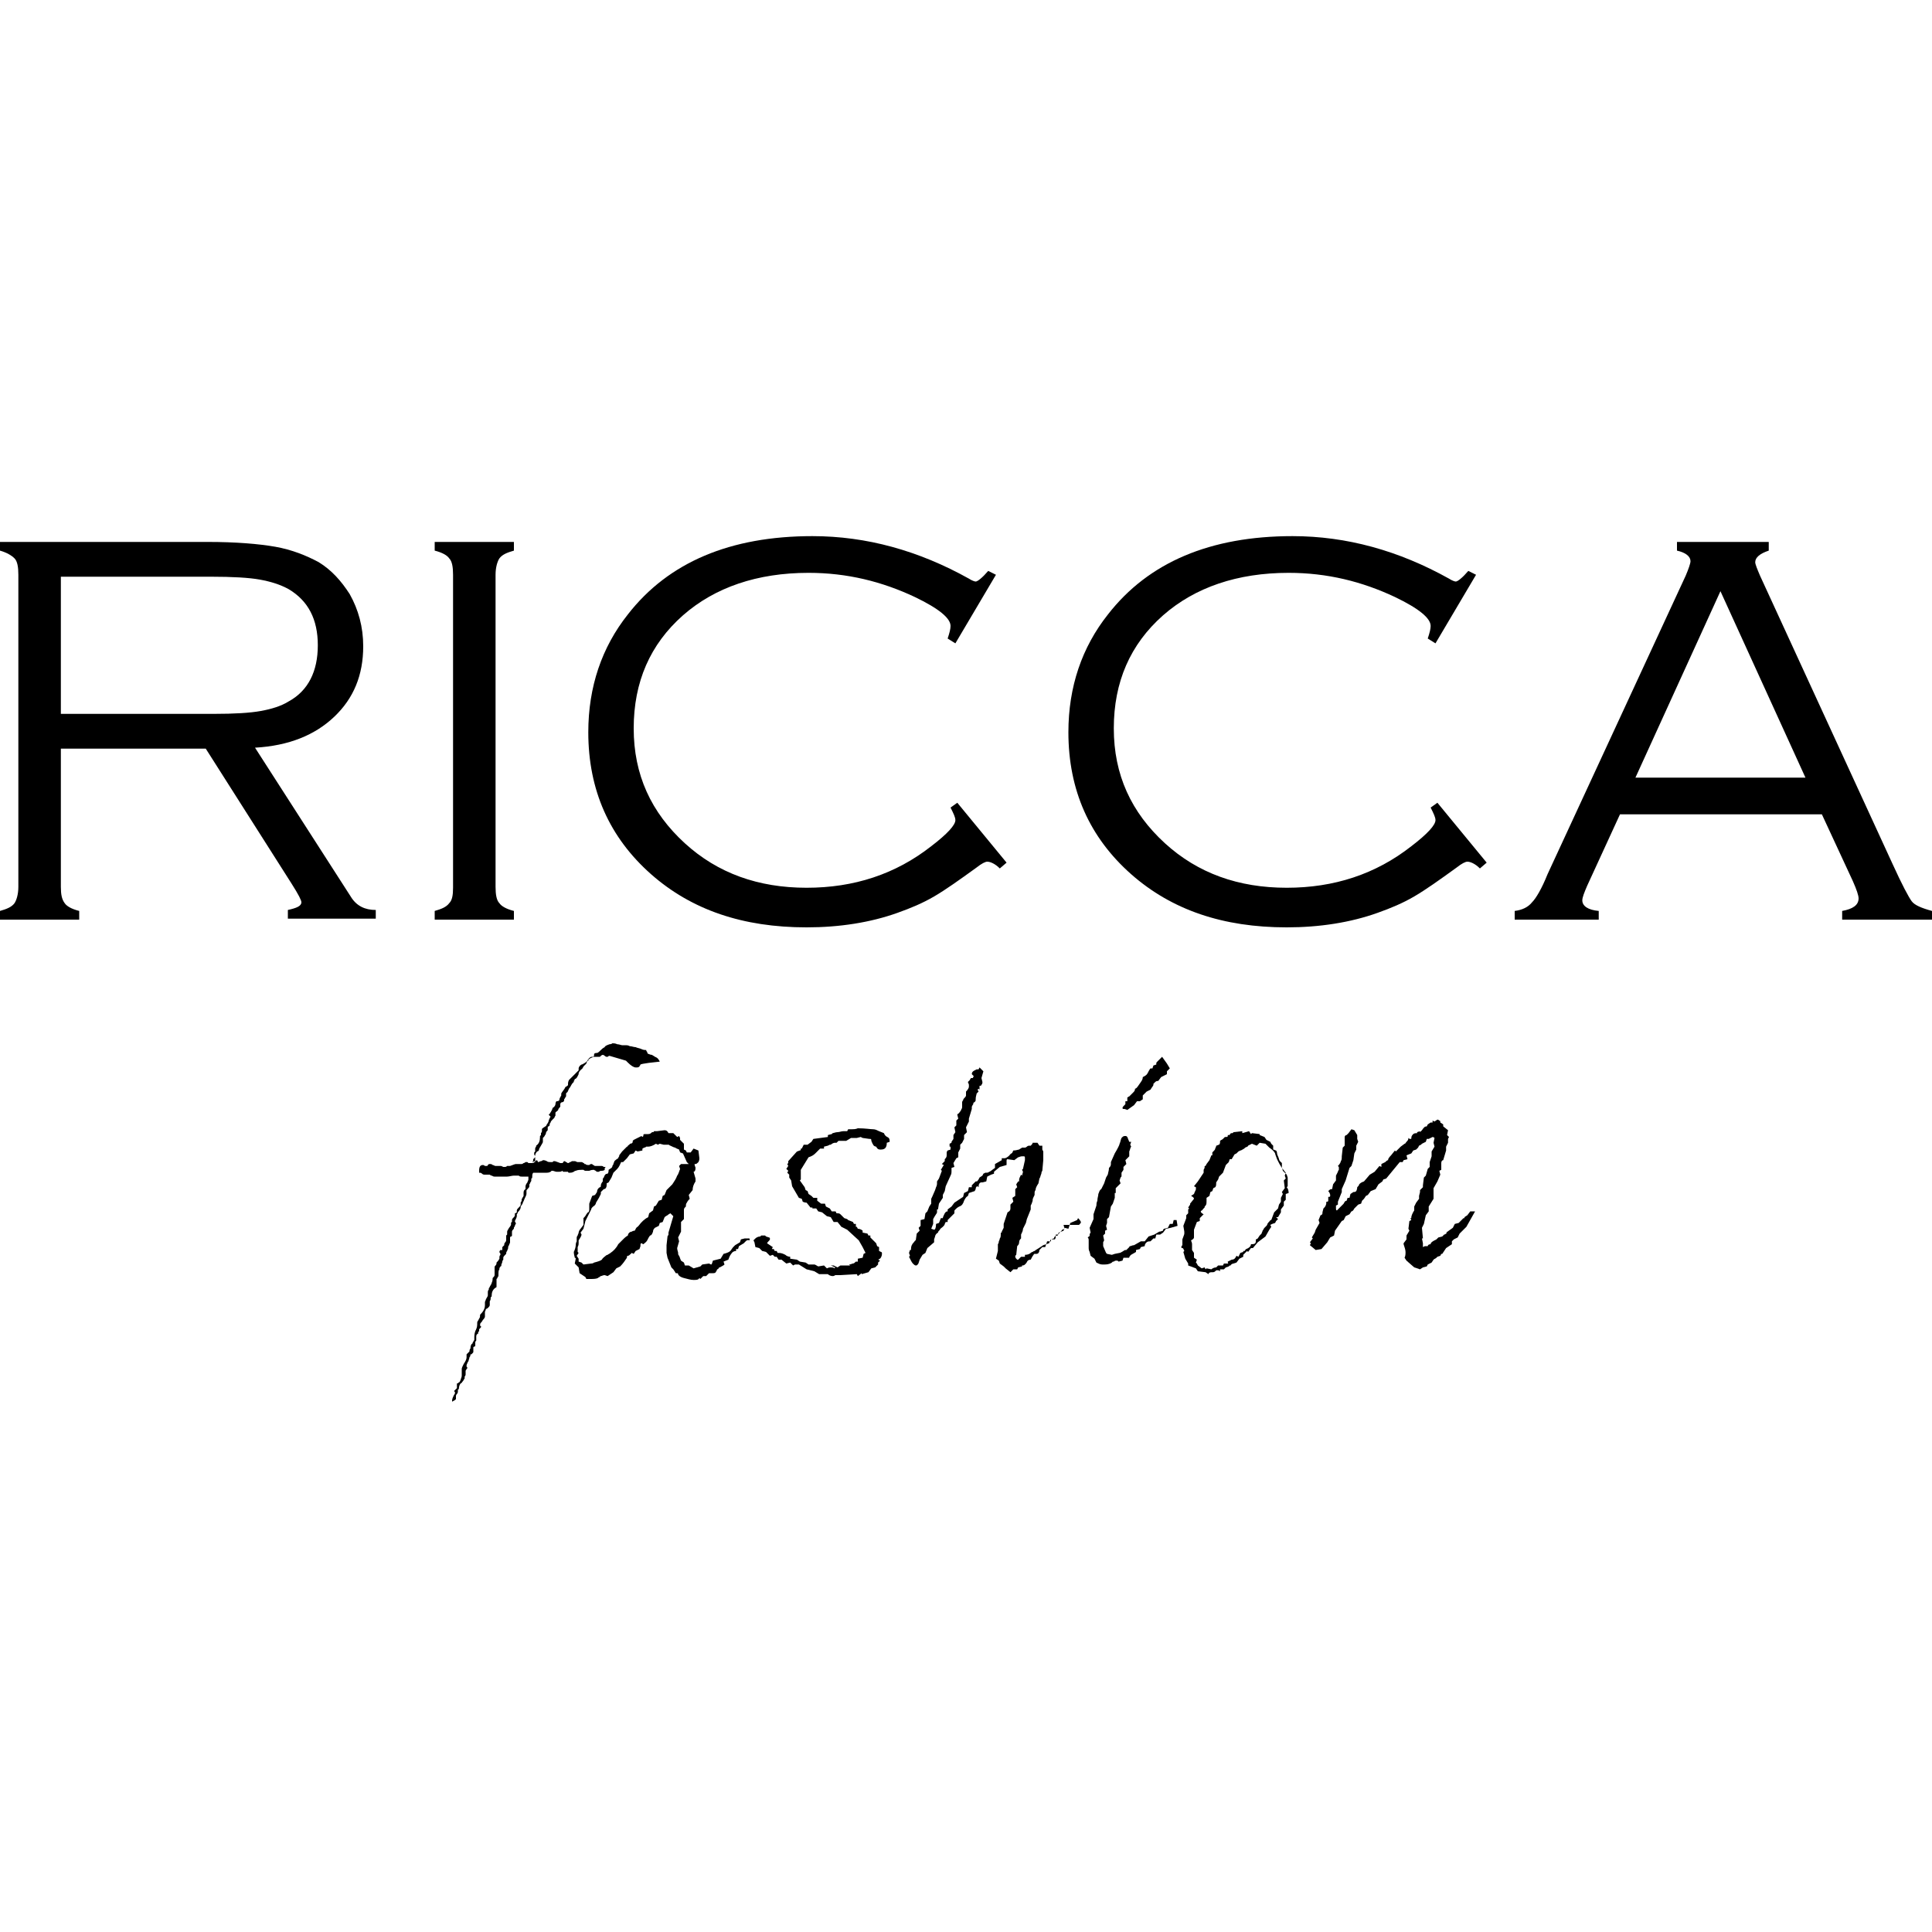
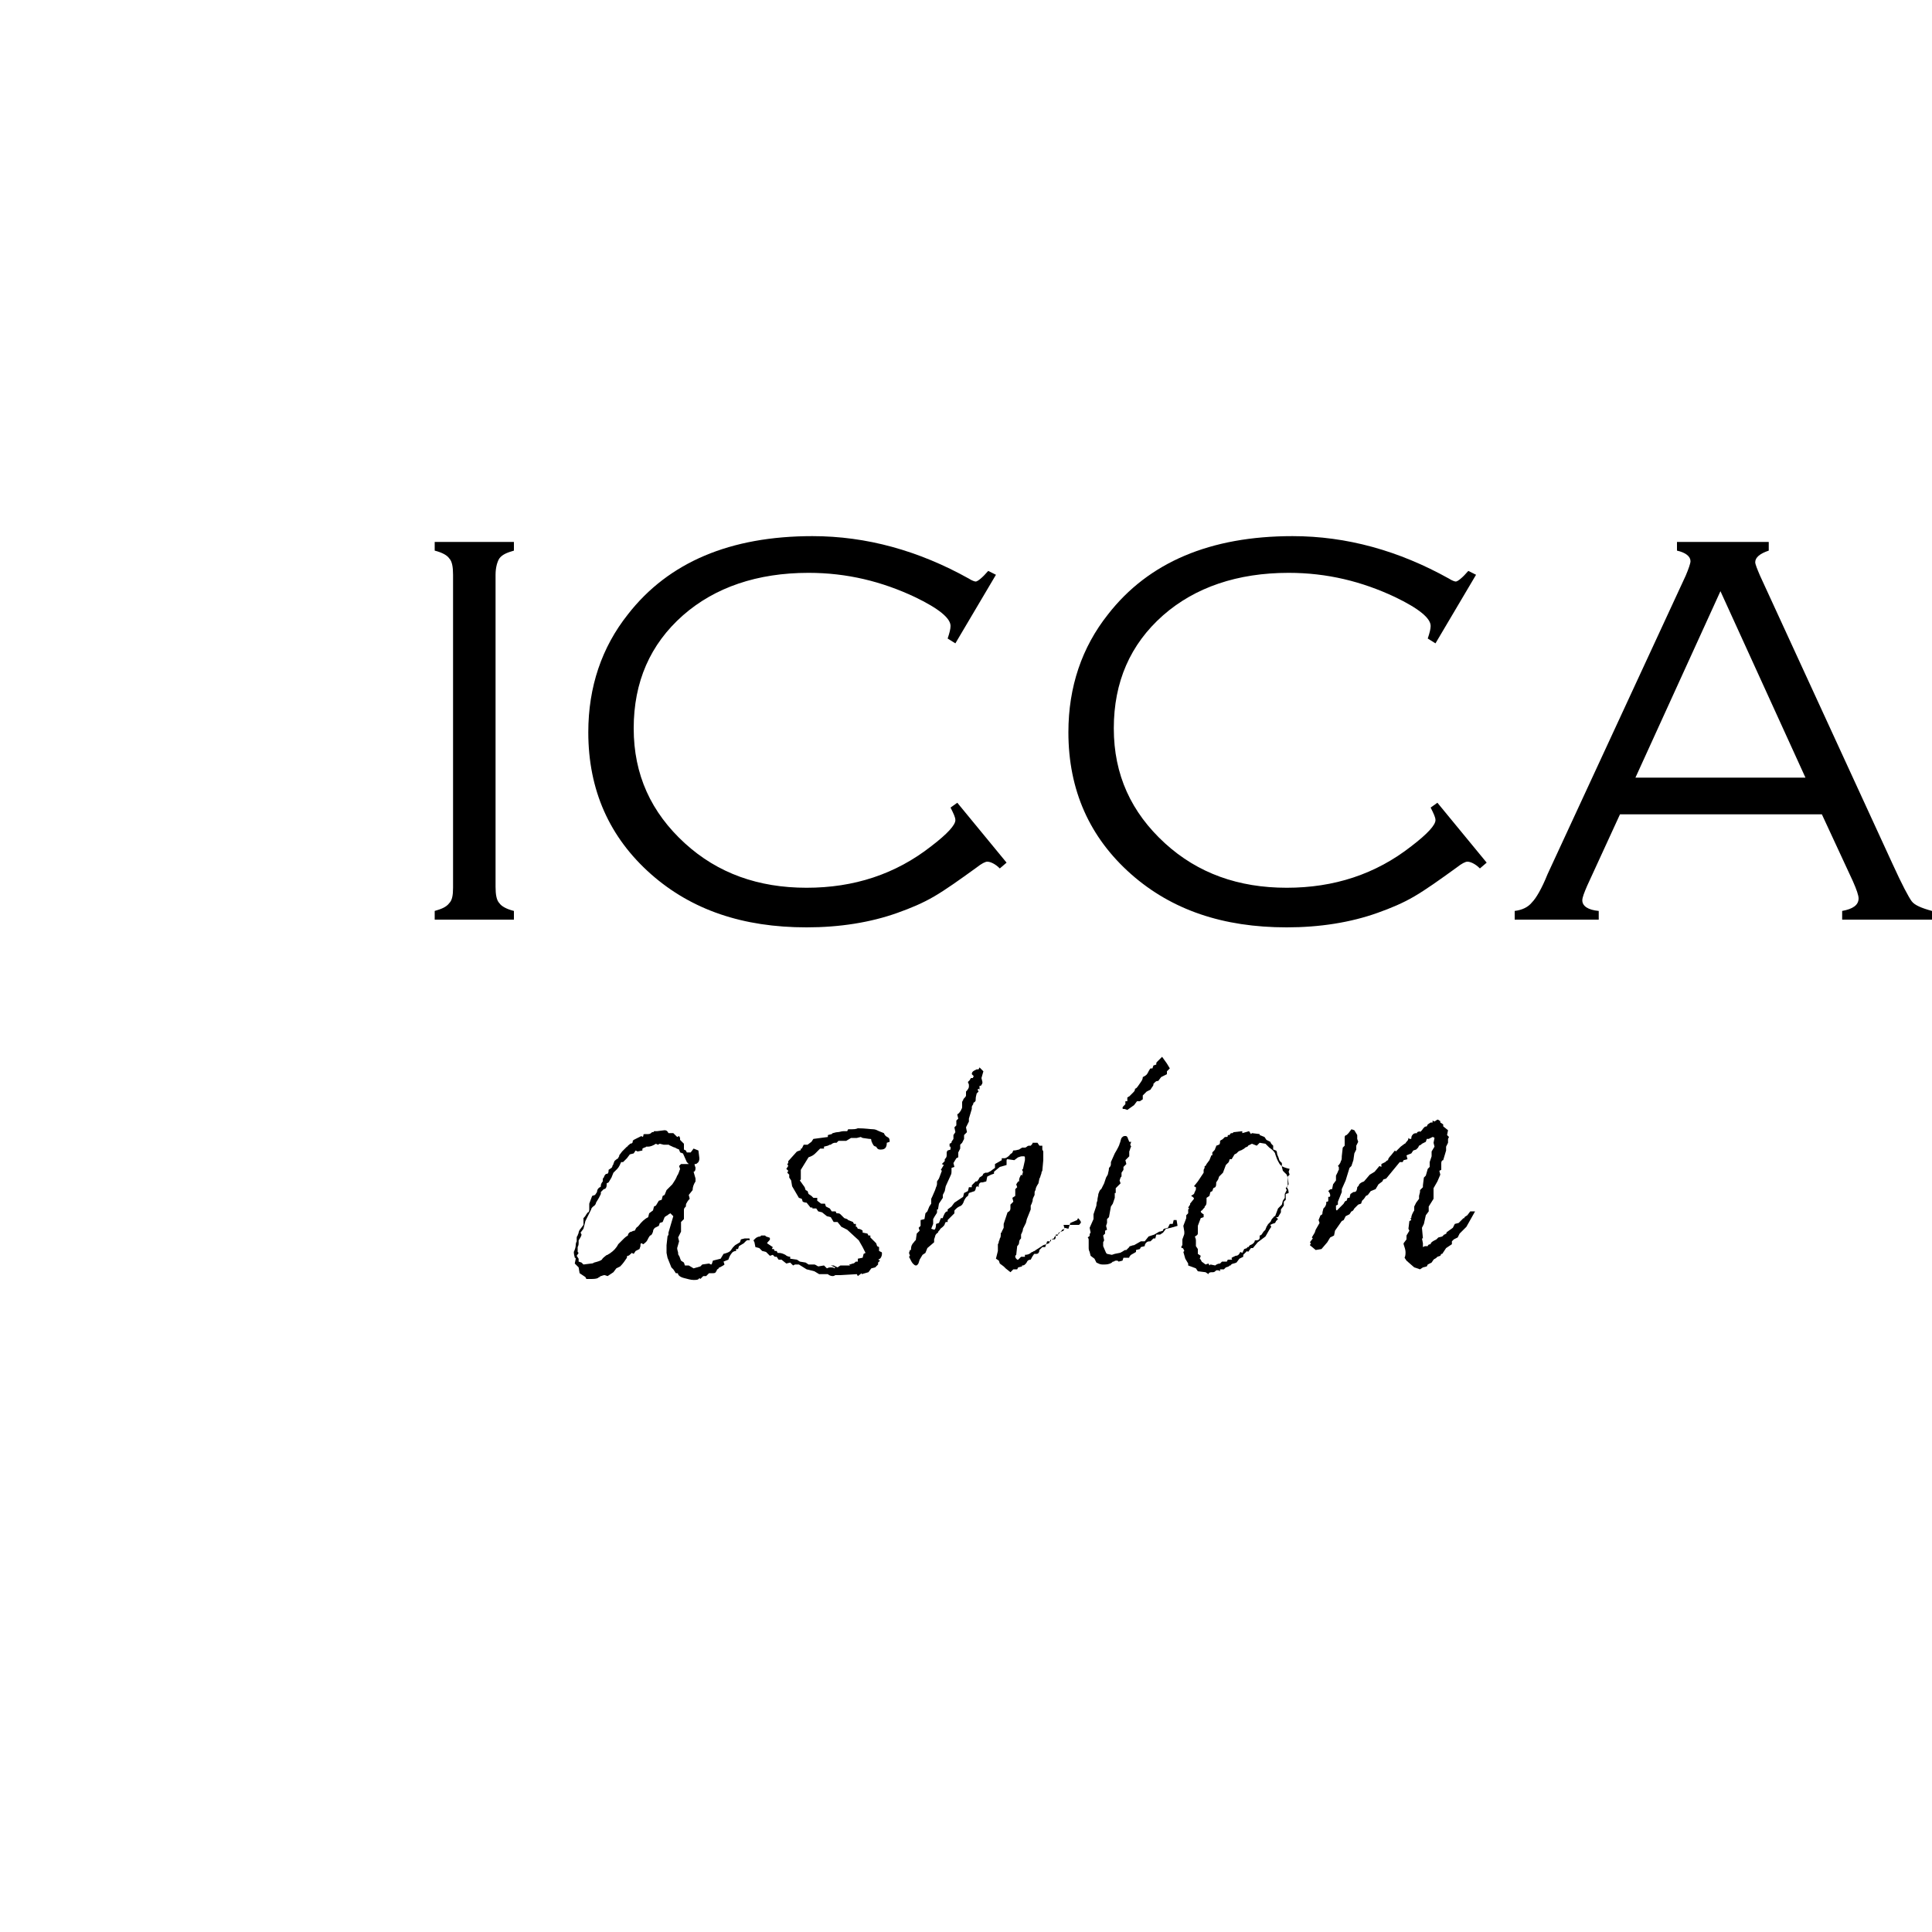
<svg xmlns="http://www.w3.org/2000/svg" version="1.1" id="Warstwa_1" x="0px" y="0px" viewBox="0 0 200 200" style="enable-background:new 0 0 2000 2000;" xml:space="preserve">
  <g>
    <g>
-       <path d="M6.3,77.6v14.2c0,0.8,0.1,1.3,0.4,1.7c0.2,0.3,0.7,0.6,1.5,0.8v0.9H0v-0.9c0.7-0.2,1.2-0.4,1.5-0.8    c0.2-0.3,0.4-0.9,0.4-1.7V59.5c0-0.8-0.1-1.4-0.4-1.7C1.2,57.5,0.7,57.2,0,57v-0.9h21.5c2.9,0,5.3,0.2,7,0.5    c1.7,0.3,3.2,0.9,4.5,1.6c1.3,0.8,2.3,1.9,3.2,3.3c0.9,1.6,1.4,3.4,1.4,5.4c0,3-1,5.4-3,7.3c-2,1.9-4.7,3-8.2,3.2l9.9,15.4    c0.6,1,1.5,1.4,2.6,1.4v0.9h-9.1v-0.9c0.9-0.2,1.4-0.4,1.4-0.8c0-0.2-0.3-0.8-1-1.9l-8.9-14H6.3z M6.3,73.9h15.8    c2.2,0,3.8-0.1,4.9-0.3c1.1-0.2,2.1-0.5,2.9-1c2-1.1,3-3.1,3-5.8c0-2.7-1-4.6-3-5.8c-0.9-0.5-1.9-0.8-3-1s-2.8-0.3-5.1-0.3H6.3    V73.9z" />
      <path d="M46.9,91.9V59.5c0-0.8-0.1-1.4-0.4-1.7c-0.2-0.3-0.7-0.6-1.5-0.8v-0.9h8.2V57c-0.7,0.2-1.2,0.4-1.5,0.8    c-0.2,0.3-0.4,0.9-0.4,1.7v32.3c0,0.8,0.1,1.4,0.4,1.7c0.2,0.3,0.7,0.6,1.5,0.8v0.9h-8.2v-0.9c0.7-0.2,1.2-0.4,1.5-0.8    C46.8,93.2,46.9,92.7,46.9,91.9z" />
      <path d="M103.1,59.5l-4.2,7.1l-0.8-0.5c0.2-0.6,0.3-1,0.3-1.3c0-0.8-1.2-1.8-3.7-3c-3.4-1.6-7-2.5-11-2.5c-5.3,0-9.7,1.5-13,4.4    c-3.4,3-5.1,6.9-5.1,11.7c0,4.8,1.8,8.7,5.3,11.9c3.4,3.1,7.6,4.6,12.6,4.6c4.9,0,9.2-1.4,12.9-4.3c1.7-1.3,2.5-2.2,2.5-2.7    c0-0.3-0.2-0.7-0.5-1.3l0.7-0.5l5.1,6.2l-0.7,0.6c-0.5-0.5-1-0.7-1.3-0.7c-0.2,0-0.6,0.2-1.1,0.6c-1.8,1.3-3.2,2.3-4.4,3    c-1.2,0.7-2.4,1.2-3.8,1.7c-2.8,1-6,1.5-9.4,1.5c-6.6,0-11.9-1.8-16.1-5.5c-4.3-3.8-6.5-8.7-6.5-14.7c0-4.7,1.4-8.8,4.1-12.2    c4.2-5.4,10.6-8.1,19.1-8.1c5.6,0,11,1.5,16.2,4.4c0.3,0.2,0.6,0.3,0.7,0.3c0.2,0,0.7-0.4,1.3-1.1L103.1,59.5z" />
      <path d="M152.8,59.5l-4.2,7.1l-0.8-0.5c0.2-0.6,0.3-1,0.3-1.3c0-0.8-1.2-1.8-3.7-3c-3.4-1.6-7-2.5-11-2.5c-5.3,0-9.7,1.5-13,4.4    c-3.4,3-5.1,6.9-5.1,11.7c0,4.8,1.8,8.7,5.3,11.9c3.4,3.1,7.6,4.6,12.6,4.6c4.9,0,9.2-1.4,12.9-4.3c1.7-1.3,2.5-2.2,2.5-2.7    c0-0.3-0.2-0.7-0.5-1.3l0.7-0.5l5.1,6.2l-0.7,0.6c-0.5-0.5-1-0.7-1.3-0.7c-0.2,0-0.6,0.2-1.1,0.6c-1.8,1.3-3.2,2.3-4.4,3    c-1.2,0.7-2.4,1.2-3.8,1.7c-2.8,1-6,1.5-9.4,1.5c-6.6,0-11.9-1.8-16.1-5.5c-4.3-3.8-6.5-8.7-6.5-14.7c0-4.7,1.4-8.8,4.1-12.2    c4.2-5.4,10.6-8.1,19.1-8.1c5.6,0,11,1.5,16.2,4.4c0.3,0.2,0.6,0.3,0.7,0.3c0.2,0,0.7-0.4,1.3-1.1L152.8,59.5z" />
      <path d="M188.6,84.3h-20.9l-3.4,7.4c-0.3,0.7-0.5,1.2-0.5,1.5c0,0.6,0.6,1,1.7,1.1v0.9h-8.7v-0.9c0.8-0.1,1.4-0.4,1.8-0.9    c0.4-0.4,1-1.4,1.6-2.9l14.3-30.9c0.3-0.7,0.5-1.3,0.5-1.5c0-0.5-0.5-0.9-1.4-1.1v-0.9h9.5V57c-0.9,0.3-1.4,0.7-1.4,1.2    c0,0.2,0.2,0.7,0.5,1.4l13.7,29.8c1,2.2,1.7,3.5,2,3.9c0.3,0.4,1,0.7,2.1,1v0.9h-9.3v-0.9c1.1-0.2,1.7-0.6,1.7-1.3    c0-0.3-0.2-0.9-0.6-1.8L188.6,84.3z M186.9,80.5l-8.8-19.3l-8.8,19.3H186.9z" />
    </g>
    <g>
-       <path d="M66.3,110.2c0,0.1-0.1,0.1-0.1,0.2c-0.1,0.1-0.2,0.1-0.3,0.1l-0.1,0c-0.2,0-0.5-0.2-0.8-0.5l-0.2-0.2l-1.7-0.5l0,0    c0,0-0.1,0-0.2,0.1c0,0-0.1,0-0.1,0c0,0-0.1,0-0.2-0.1c-0.1-0.1-0.2-0.1-0.2-0.1c-0.1,0-0.2,0.1-0.3,0.2l0,0c0,0,0,0-0.1,0l-0.1,0    c-0.1,0-0.1,0-0.2,0c0,0-0.1,0-0.2,0l-0.1,0c0,0-0.1,0.1-0.2,0.1c-0.2,0.1-0.3,0.2-0.3,0.3c-0.1,0-0.2,0.1-0.3,0.2    c-0.2,0.1-0.3,0.2-0.4,0.2c-0.2,0.1-0.3,0.3-0.3,0.4c0,0,0,0.1,0,0.1c0,0.1,0,0.1,0,0.1l-0.6,0.6c0,0-0.1,0.1-0.2,0.2    c-0.1,0.1-0.1,0.1-0.2,0.2c-0.1,0.2-0.1,0.3-0.1,0.5c0,0.1-0.1,0.1-0.2,0.2c-0.1,0-0.1,0.1-0.1,0.1c-0.1,0.2-0.3,0.4-0.4,0.6    l0,0.1l0,0c0,0,0,0.1,0,0.1l0,0c-0.1,0.2-0.2,0.3-0.2,0.5c-0.1,0.1-0.2,0.1-0.3,0.1c0,0,0,0,0,0c0,0-0.1,0.1-0.1,0.3    c0,0.1-0.1,0.3-0.3,0.4c0,0.1-0.1,0.3-0.3,0.6l-0.1,0.1l0.2,0.2c-0.1,0.1-0.1,0.2-0.2,0.4l0,0c0,0.1-0.1,0.3-0.2,0.4    c0,0.1-0.1,0.2-0.3,0.3c-0.1,0.1-0.2,0.1-0.2,0.2c0,0.1,0,0.1,0,0.2c0,0.1-0.1,0.2-0.1,0.2l0,0c0,0,0,0.1,0,0.1l0,0.1l0,0    c0,0-0.1,0.1-0.1,0.1l0,0.1c0,0.4-0.1,0.7-0.4,0.9l0,0.1c0,0-0.1,0.1-0.1,0.2l0,0.1c0,0.1,0,0.1,0,0.2l-0.1,0.1c0,0,0,0,0,0.1    c0,0,0,0.1,0,0.1c0,0.1,0.1,0.1,0.1,0.2c0,0.1,0,0.1-0.1,0.2c0,0-0.1,0.1-0.1,0.1c0,0,0,0.1,0,0.1c0,0,0,0.1-0.1,0.2l0,0    c0,0,0,0,0,0l0,0l0.5-0.2l0.1,0.2c0.1,0,0.2-0.1,0.3-0.1c0,0,0.1,0,0.2-0.1c0.1,0,0.2,0,0.4,0.1c0.1,0.1,0.3,0.1,0.4,0.1    c0,0,0.1,0,0.1,0l0.1,0l0.1-0.1c0,0,0.1,0,0.1,0c0.1,0,0.3,0.1,0.6,0.2c0,0,0.1,0,0.1,0c0,0,0.1,0,0.1,0c0,0,0.1,0,0.1-0.1    c0,0,0.1-0.1,0.1-0.1c0,0,0.1,0,0.2,0.1c0.1,0,0.1,0.1,0.2,0.1c0,0,0.1,0,0.2-0.1l0,0c0.1,0,0.2-0.1,0.2-0.1c0.1,0,0.2,0,0.3,0    c0.1,0,0.2,0.1,0.3,0.1l0.1,0l0.1,0c0,0,0.1,0,0.1,0l0.1,0c0,0,0.1,0,0.2,0.1c0,0,0.1,0,0.1,0.1c0,0,0,0,0.1,0    c0.1,0.1,0.2,0.1,0.3,0.1c0,0,0,0,0.1,0l0,0c0.1-0.1,0.2-0.1,0.2-0.1c0.1,0,0.1,0,0.2,0.1l0,0c0.1,0,0.1,0.1,0.2,0.1l0.1,0    c0,0,0.1,0,0.2,0c0.1,0,0.1,0,0.2,0l0.1,0l0.1,0c0,0,0.1,0,0.2,0.1l0.1,0h0c0,0,0,0,0.1,0c-0.1,0.1-0.1,0.1-0.1,0.2    c0,0,0,0.1,0,0.1c0,0-0.1,0.1-0.3,0.1c-0.1,0-0.2,0-0.3,0.1l-0.1,0c0,0,0,0-0.1,0c0,0-0.1,0-0.1-0.1c0,0-0.1,0-0.2-0.1    c-0.1,0-0.3,0-0.5,0.1c-0.2,0-0.4,0-0.4,0l0,0c0,0-0.1,0-0.2-0.1c-0.1,0-0.1,0-0.2,0l0,0c-0.1,0-0.4,0-0.6,0.1c0,0-0.1,0-0.2,0.1    c-0.2,0.1-0.3,0.1-0.4,0.1c-0.1,0-0.1,0-0.1,0c0,0-0.1,0-0.1-0.1c0,0-0.1,0-0.1,0l-0.1,0l-0.1,0c0,0-0.1,0-0.1,0l-0.1,0l-0.1-0.1    h0c-0.1,0.1-0.2,0.1-0.4,0.1c0,0-0.1,0-0.2,0c-0.1,0-0.3-0.1-0.4-0.1c0,0-0.1,0-0.1,0l-0.1,0.1c-0.2,0.1-0.3,0.1-0.4,0.1    c0,0-0.1,0-0.1,0c-0.1,0-0.1,0-0.1,0c0,0-0.1,0-0.1,0c-0.1,0-0.1,0-0.2,0c-0.1,0-0.3,0-0.5,0c-0.2,0-0.4,0-0.4,0    c0,0-0.1,0.1-0.1,0.3c0,0.2,0,0.3-0.1,0.3l0,0.2c0,0,0,0.1-0.1,0.2c0,0.1-0.1,0.2-0.1,0.2c0,0.1,0,0.1,0,0.2    c0,0.1-0.1,0.2-0.2,0.3c-0.1,0.1-0.1,0.1-0.1,0.2l0,0l0,0.1c0,0,0,0.1,0,0.1l0,0.1c0,0.1-0.1,0.3-0.2,0.5    c-0.1,0.3-0.2,0.4-0.2,0.5l0,0l-0.2,0.3l0,0.1c0,0.1-0.1,0.3-0.3,0.5c0,0,0,0.1-0.1,0.2c0,0,0,0.1,0,0.2c0,0.1-0.1,0.3-0.2,0.5    l0,0l0,0l0,0c0,0.1,0.1,0.2,0.1,0.2l0,0l0,0.1c0,0-0.1,0.1-0.1,0.2c0,0.1-0.1,0.1-0.1,0.2c0,0.1,0,0.1-0.1,0.2    c-0.1,0.1-0.1,0.2-0.1,0.2c0,0,0,0.1,0,0.1l0,0.2l0,0.1c0,0,0,0.1-0.1,0.1l0,0l0,0c-0.1,0-0.1,0.1-0.1,0.2l0,0.1l0,0    c0,0,0,0.1,0,0.1c0,0.1,0,0.1,0,0.1l0,0.1c0,0.1-0.1,0.2-0.1,0.3c-0.1,0.1-0.1,0.2-0.1,0.3c0,0.1-0.1,0.2-0.1,0.3    c-0.1,0.1-0.1,0.2-0.1,0.3c0,0-0.1,0.1-0.1,0.1c-0.1,0.1-0.2,0.2-0.2,0.3c0,0,0,0.1,0,0.2c0,0-0.1,0.1-0.1,0.2    c0,0.1-0.1,0.3-0.1,0.3l0,0.1c0,0,0,0.1-0.1,0.1l0,0l0,0l0,0c0,0.1-0.1,0.1-0.1,0.2l0,0.1c-0.1,0.1-0.1,0.3-0.1,0.5    c0,0.2,0,0.3-0.1,0.3l0,0c0,0,0,0,0,0.1c0,0-0.1,0.1-0.1,0.1c0,0,0,0.1,0,0.1l0,0.2l0,0.1l0,0.1c0,0.1,0,0.1,0,0.2l0,0.1l0,0    c0,0,0,0.1-0.1,0.1l0,0l0,0l0,0c-0.3,0.2-0.4,0.5-0.4,0.8l0,0.1l-0.1,0.1c0,0.1,0,0.3-0.1,0.4c0,0,0,0.1,0,0.2l0,0.1    c0,0,0,0.1,0,0.1l0,0c0,0,0,0.1-0.1,0.2c0,0,0,0-0.1,0.1c0,0-0.1,0.1-0.2,0.1l0,0c0,0,0,0.1-0.1,0.3l0,0.1l0,0c0,0,0,0,0,0.1    l0,0.1c0,0,0,0.1,0,0.2c0,0,0,0.1-0.1,0.2c0,0,0,0.1-0.1,0.1c0,0.1-0.1,0.1-0.1,0.2c-0.1,0.1-0.2,0.2-0.2,0.3c0,0.1,0,0.2,0.1,0.2    c0,0.1,0,0.1-0.1,0.2l0,0c0,0-0.1,0.1-0.1,0.1c0,0.1,0,0.1,0,0.2c0,0-0.1,0.1-0.1,0.1l0,0c0,0,0,0.1,0,0.1c0,0,0,0.1-0.1,0.1    c-0.1,0.1-0.1,0.2-0.1,0.3l0,0l0,0.2c0,0,0,0.1,0,0.1c0,0.1,0,0.1-0.1,0.2l0,0l0,0l0,0.4c0,0.1-0.1,0.1-0.1,0.1    c-0.1,0-0.1,0.1-0.1,0.1l0,0.1l0,0.1l0,0.1l0,0.1c0,0.1,0,0.1-0.1,0.2c0,0,0,0-0.1,0.1c0,0,0,0-0.1,0c0,0.1,0,0.2-0.1,0.3    c0,0.1-0.1,0.3-0.1,0.4l0,0c-0.1,0.1-0.1,0.2-0.2,0.4l0,0.1c0,0.1,0,0.1,0.1,0.2l0,0c0,0-0.1,0.1-0.2,0.3l0,0.1c0,0.1,0,0.2,0,0.3    c0,0.1-0.1,0.2-0.1,0.2c0,0,0,0.1,0,0.1l0,0.1c-0.1,0.1-0.1,0.2-0.2,0.3c-0.1,0.1-0.1,0.2-0.2,0.2c-0.1,0.1-0.2,0.3-0.2,0.6    c-0.1,0-0.1,0.1-0.1,0.2c0,0.1,0,0.2-0.1,0.3c0,0-0.1,0.1-0.1,0.2l0,0.1l0,0.1c0,0,0,0,0,0.1c0,0.1-0.2,0.2-0.4,0.3l0-0.1    c0-0.2,0.1-0.4,0.2-0.6c0.1-0.1,0.1-0.2,0.1-0.2c0-0.1,0-0.1-0.1-0.2l0.1-0.1l0.1-0.1c0,0,0.1-0.1,0.1-0.1c0,0,0-0.1,0-0.2l0-0.1    l0-0.1c0-0.1,0-0.1,0.1-0.1l0.1-0.1c0.1,0,0.1-0.1,0.2-0.3c0-0.1,0.1-0.2,0.1-0.4c0-0.1,0-0.2,0-0.3l0-0.1c0,0,0-0.1,0-0.1    c0-0.1,0-0.1,0-0.2l0,0c0-0.1,0.1-0.3,0.2-0.5c0.2-0.3,0.3-0.5,0.3-0.7l0,0c0,0,0-0.1,0-0.1c0-0.1,0-0.1,0-0.2    c0,0,0.1-0.1,0.1-0.1c0.1-0.1,0.1-0.1,0.2-0.2c0-0.1,0-0.2,0.1-0.3c0-0.3,0.1-0.5,0.2-0.5c0-0.1,0.1-0.2,0.2-0.4l0,0l0-0.1    c0-0.3,0-0.5,0.1-0.8c0.1-0.2,0.2-0.4,0.2-0.7l0-0.1c0-0.1,0-0.2,0.1-0.3l0.1-0.2c0.1-0.1,0.1-0.3,0.1-0.4l0,0    c0.3-0.3,0.5-0.6,0.5-1l0,0c0,0,0-0.1,0-0.1c0-0.1,0-0.1,0-0.2l0,0c0-0.1,0.1-0.2,0.1-0.3c0.1-0.2,0.2-0.3,0.2-0.4l0-0.1l0-0.1    l0-0.1c0-0.1,0-0.2,0.1-0.3c0,0,0,0,0-0.1c0-0.1,0.1-0.1,0.1-0.2c0.1-0.2,0.2-0.3,0.2-0.4l0,0c0.1-0.2,0.1-0.4,0.1-0.5    c0.1-0.1,0.2-0.2,0.2-0.3c0-0.1,0-0.2,0-0.4l0,0c0-0.1,0-0.2,0-0.2l0-0.2c0-0.1,0-0.1,0.1-0.2c0.1-0.1,0.1-0.2,0.1-0.3    c0.1-0.1,0.2-0.2,0.3-0.4l0-0.1c0-0.1,0-0.2,0.1-0.3l0,0c0,0,0-0.1,0-0.1c0-0.1-0.1-0.1-0.1-0.2c0,0,0-0.1,0.1-0.2c0,0,0,0,0.1,0    c0,0,0,0,0.1,0l0-0.3c0,0,0.1-0.1,0.1-0.1c0,0,0,0,0.1-0.1c0,0,0,0,0-0.1c0,0,0-0.1,0.1-0.2c0.1-0.1,0.1-0.2,0.1-0.3    c0,0,0-0.1,0-0.1l0-0.2c0-0.1,0-0.1,0-0.1l0,0c0.1-0.1,0.1-0.1,0.1-0.1l0-0.1l0-0.1l0-0.1l0,0c0-0.1,0.1-0.2,0.2-0.4    c0.1-0.1,0.2-0.3,0.2-0.3c0,0,0-0.1,0-0.1c0-0.1,0-0.2,0.1-0.2l0,0c0,0,0-0.1,0-0.1c0,0,0-0.1,0-0.1c0,0,0-0.1,0.1-0.2l0.1-0.1    c0,0,0.1-0.1,0.1-0.2c0,0,0-0.1,0-0.1l0-0.1c0.1,0,0.2-0.1,0.2-0.1c0,0,0-0.1,0-0.1c0-0.1,0-0.1,0-0.1l0,0c0-0.1,0.1-0.2,0.3-0.4    c0.1-0.1,0.1-0.2,0.1-0.2c0,0,0-0.1,0-0.1c0,0,0-0.1,0-0.1c0-0.1,0.1-0.1,0.1-0.2l0-0.1c0-0.1,0.1-0.2,0.2-0.4c0,0,0-0.1,0-0.2    l0-0.1c0-0.1,0-0.3,0.2-0.4c0-0.1,0-0.1,0-0.2l0-0.1c0-0.1,0.1-0.3,0.2-0.4c0-0.1,0.1-0.2,0.1-0.3c0-0.1,0-0.2,0-0.3l-0.7,0    c-0.1,0-0.2,0-0.3-0.1c-0.1,0-0.3,0-0.4,0l-0.1,0c-0.2,0-0.5,0.1-0.7,0.1c-0.1,0-0.2,0-0.2,0c-0.1,0-0.2,0-0.4,0l-0.3,0l-0.1,0    c0,0-0.1,0-0.1,0c0,0-0.1,0-0.2,0c-0.1,0-0.1,0-0.3-0.1c-0.1,0-0.2-0.1-0.2-0.1l-0.1,0c0,0-0.1,0-0.1,0l-0.1,0c0,0-0.1,0-0.1,0    c0,0,0,0-0.1,0h0l0,0c-0.1,0-0.2,0-0.3-0.1c0,0-0.1-0.1-0.2-0.1c0,0-0.1,0-0.1,0c0,0,0-0.1,0-0.1l0-0.1c0-0.4,0.1-0.6,0.4-0.6l0,0    c0,0,0.1,0,0.2,0.1c0.1,0,0.1,0,0.1,0l0.1,0l0,0c0,0,0.1,0,0.1-0.1c0.1-0.1,0.1-0.1,0.2-0.1c0.1,0,0.2,0,0.3,0.1    c0.1,0,0.2,0.1,0.3,0.1l0.1,0l0.1,0c0.1,0,0.2,0,0.3,0l0,0c0.1,0,0.1,0,0.3,0.1l0,0l0,0c0.1,0,0.1,0,0.2,0c0,0,0.1,0,0.2-0.1    l0.1,0c0.1,0,0.1,0,0.2,0c0.3-0.1,0.5-0.2,0.6-0.2l0,0c0,0,0.1,0,0.2,0c0.1,0,0.3,0,0.4,0c0,0,0.1,0,0.2-0.1    c0.1,0,0.2-0.1,0.2-0.1c0,0,0.1,0,0.2,0c0,0,0.1,0.1,0.1,0.1l0.2,0c0.2,0,0.4,0,0.4-0.1l0.1,0c0-0.1,0-0.2,0-0.4l0-0.3    c0-0.1,0.1-0.3,0.2-0.4c0.1,0,0.2-0.1,0.2-0.2c0-0.1,0.1-0.2,0.2-0.4c0.1-0.2,0.2-0.3,0.2-0.4l0,0c0,0,0-0.1,0-0.1l0-0.1l0-0.1    c0-0.1,0-0.1,0-0.1l0.1-0.1c0.1-0.1,0.1-0.2,0.2-0.3c0-0.2,0.1-0.3,0.2-0.4l0-0.1c0,0,0-0.1,0-0.1l0-0.1c0,0,0-0.1,0.1-0.1    l0.1-0.1h0c0,0,0-0.1,0-0.1c0,0,0-0.1,0.1-0.2c0-0.1,0.1-0.2,0.2-0.3c0,0,0.1-0.1,0.2-0.2c0-0.1,0.1-0.2,0.1-0.2c0,0,0-0.1,0-0.1    l0-0.2c0-0.1,0.1-0.1,0.2-0.2c0.1-0.1,0.1-0.1,0.1-0.2l0.1-0.1c0-0.1,0.1-0.1,0.1-0.1c0,0,0-0.1,0-0.2c0,0,0-0.1,0-0.1    c0-0.1,0.1-0.2,0.2-0.2c0.1,0,0.2-0.1,0.2-0.2l0-0.1c0.1-0.1,0.1-0.2,0.2-0.3l0-0.2c0-0.1,0-0.2,0.1-0.2h0l0,0l0,0    c0.1-0.1,0.1-0.2,0.2-0.4c0,0,0.1-0.1,0.2-0.3c0.1-0.2,0.2-0.3,0.2-0.3l0.1-0.1l0-0.1c0,0,0.1-0.1,0.1-0.2c0.1,0,0.2-0.1,0.3-0.3    l0.1-0.2l0-0.1c0.1-0.3,0.3-0.4,0.4-0.5c0-0.1,0.1-0.1,0.1-0.2c0,0,0.1-0.1,0.2-0.2l0.1-0.1c0-0.1,0.1-0.2,0.1-0.3    c0-0.1,0.1-0.1,0.1-0.1c0-0.1,0.1-0.2,0.3-0.3l0.1,0c0.1,0,0.1,0,0.2-0.1l0-0.2c0.1-0.1,0.2-0.1,0.3-0.1h0c0.1,0,0.3-0.2,0.4-0.3    c0.1-0.1,0.2-0.2,0.4-0.3c0-0.1,0.2-0.2,0.5-0.3c0.2,0,0.3-0.1,0.3-0.1c0.1,0,0.3,0,0.5,0.1c0.2,0,0.4,0.1,0.5,0.1    c0,0,0.1,0,0.1,0l0.1,0l0.1,0l0.1,0c0.1,0,0.2,0,0.4,0.1c0.2,0,0.4,0.1,0.6,0.1c0.2,0.1,0.4,0.1,0.6,0.2c0.2,0.1,0.4,0.1,0.5,0.1    c0,0.1,0,0.1,0.1,0.2c0,0.1,0,0.1,0.1,0.2c0.1,0,0.2,0.1,0.4,0.1c0.1,0.1,0.2,0.1,0.3,0.2c0.3,0.1,0.4,0.3,0.5,0.5    C66.3,110.1,66.3,110.2,66.3,110.2z" />
      <path d="M77,128.7l-0.5,0.3l-0.1,0.3l-0.2,0l0,0.2c-0.2,0-0.4,0.1-0.5,0.3c-0.1,0.1-0.2,0.3-0.3,0.6l-0.5,0.2l0.1,0.3    c-0.1,0.1-0.3,0.2-0.5,0.3c-0.1,0-0.1,0.1-0.1,0.1c-0.1,0.1-0.2,0.1-0.2,0.2c0,0.1-0.1,0.1-0.1,0.2c-0.1,0.1-0.2,0.1-0.3,0.1    l-0.4,0l-0.3,0.3l-0.3,0l-0.3,0.3l-0.1-0.1c-0.1,0.2-0.3,0.2-0.6,0.2c-0.3,0-0.6-0.1-1-0.2c-0.4-0.1-0.6-0.3-0.6-0.4    c0,0,0-0.1-0.1-0.1l0,0l-0.1,0h0c0,0-0.1,0-0.1-0.1l-0.2-0.3l-0.2-0.2l-0.4-1l-0.1-0.5l0-0.8l0.1-0.9c0-0.1,0.1-0.1,0.1-0.2    c0-0.1,0-0.2,0-0.2l0,0l0,0l0,0l0.5-1.7l-0.3-0.3l0,0c0,0-0.2,0.1-0.3,0.2c-0.2,0.1-0.3,0.2-0.3,0.2l-0.2,0.5l-0.3,0.1l-0.1,0.3    l-0.4,0.2c-0.1,0.1-0.2,0.2-0.2,0.4c-0.1,0.3-0.2,0.4-0.3,0.4c-0.1,0.1-0.2,0.3-0.3,0.5c-0.1,0.2-0.3,0.3-0.4,0.4    c-0.1,0-0.1-0.1-0.2-0.1c-0.1,0-0.1,0.1-0.1,0.3l-0.1,0.3l-0.4,0.2l-0.2,0.3l-0.2-0.1c-0.2,0.2-0.3,0.3-0.4,0.3s-0.1,0.1-0.1,0.1    l0,0.1c-0.2,0.3-0.4,0.6-0.7,0.9l-0.4,0.2l-0.3,0.4l-0.6,0.4l-0.3-0.1c-0.2,0-0.3,0.1-0.4,0.1c0,0-0.1,0-0.1,0.1    c-0.1,0-0.1,0-0.2,0.1c-0.2,0.1-0.5,0.1-0.9,0.1l-0.3,0l-0.1-0.2l-0.6-0.4l-0.1-0.6l-0.4-0.4l0.1-0.5c0,0,0-0.1-0.1-0.1l0,0    c0-0.1-0.1-0.3-0.1-0.6c0.1-0.2,0.2-0.5,0.2-0.7c0-0.1,0-0.2,0.1-0.4c0-0.1,0-0.1,0-0.2c0,0,0-0.1,0-0.1c0-0.1,0-0.2,0.1-0.3    c0-0.1,0.1-0.2,0.1-0.3c0-0.1,0.1-0.3,0.2-0.4l0.3-0.4l0-0.7c0.1-0.1,0.2-0.2,0.3-0.4c0.1-0.1,0.1-0.2,0.2-0.2    c0.1-0.1,0.1-0.2,0.1-0.3c0,0,0-0.1,0-0.1l0-0.1l0-0.1c0,0,0,0,0-0.1c0,0,0-0.1,0-0.1l0-0.1l0.3-0.8l0.3-0.1l0.2-0.3    c0-0.2,0.1-0.4,0.3-0.5h0c0.1,0,0.1-0.1,0.1-0.2c0-0.1,0.1-0.3,0.2-0.4c0,0,0-0.1,0-0.1c0,0,0,0,0-0.1c0-0.1,0-0.1,0.1-0.2l0,0    c0.1-0.3,0.2-0.4,0.4-0.4l0,0c0,0,0.1-0.1,0.1-0.3l0-0.1l0.3-0.2c0,0,0.1-0.1,0.1-0.2c0-0.1,0.1-0.1,0.1-0.2    c0-0.1,0.1-0.2,0.1-0.3c0.2-0.2,0.4-0.3,0.4-0.3c0,0,0-0.1,0.1-0.2c0,0,0-0.1,0-0.1l0.3-0.4c0.1-0.1,0.3-0.3,0.5-0.5    c0,0,0.1,0,0.1-0.1c0.1-0.1,0.2-0.1,0.2-0.2c0.2,0,0.3-0.1,0.3-0.2l0-0.1l0,0l0,0c0,0,0.1-0.1,0.1-0.1l0.8-0.4    c0,0,0.1,0.1,0.1,0.1l0.1-0.1l0-0.1c0-0.1,0.1-0.1,0.2-0.1c0.1,0,0.2,0,0.3,0h0c0.2,0,0.3-0.1,0.4-0.2l0.1,0    c0.1,0,0.1-0.1,0.1-0.1l0,0c0.1,0,0.2,0,0.3,0l0.8-0.1l0,0c0.2,0,0.3,0.1,0.4,0.3l0.5,0l0.4,0.4l0.2-0.1l0.1,0.2c0,0,0,0,0,0.1    c0,0,0,0,0,0.1l0.4,0.4l0,0.6l0.2,0.1l0.1,0.2l0.4,0l0.3-0.4l0.5,0.2l0.1,0.8l0,0c0,0.1,0,0.2-0.1,0.4c-0.1,0.1-0.2,0.2-0.3,0.2    l-0.1,0c0,0.2,0.1,0.3,0.1,0.4c0,0.3-0.1,0.4-0.2,0.4L72,122l0,0.3c-0.2,0.3-0.3,0.6-0.3,0.9l-0.4,0.5l0.1,0.4    c-0.1,0.1-0.2,0.2-0.3,0.4c-0.1,0.1-0.1,0.3-0.1,0.4l-0.1,0.1c-0.1,0.1-0.1,0.2-0.1,0.3c0,0.1,0,0.3,0,0.5l0,0.4l-0.3,0.3l0,1    l-0.3,0.6l0.1,0.4l-0.2,0.7c0,0.2,0.1,0.4,0.1,0.5l0,0.1c0,0,0,0.1,0.1,0.2c0.1,0.2,0.1,0.3,0.2,0.5l0.3,0.2l0.1,0.3l0.4,0    l0.5,0.3l0.7-0.2l0.2-0.2l0.7-0.1l0.2,0.1c0.1,0,0.1-0.1,0.2-0.4l0.8-0.2l0.3-0.5c0.4-0.1,0.6-0.2,0.7-0.3    c0.1-0.1,0.2-0.3,0.3-0.4l0.2-0.2l0.5-0.3l0.1-0.3l0.4-0.1l0,0c0,0,0.1,0,0.2,0c0.1,0,0.1,0,0.2,0l0,0c0.1,0,0.1,0,0.1,0.1    c0,0,0,0.1,0,0.1C77.3,128.3,77.2,128.5,77,128.7z M71.3,120.5l-0.2-0.2l-0.4-0.9c-0.1,0-0.2-0.1-0.3-0.1c0-0.1-0.1-0.2-0.1-0.3    c-0.2-0.1-0.3-0.1-0.4-0.2c-0.1,0-0.3-0.1-0.5-0.2c-0.1,0-0.1-0.1-0.2-0.1l-0.5,0l-0.4-0.1l-0.2,0.1l-0.2-0.1    c-0.3,0.2-0.6,0.3-0.8,0.3c0,0-0.1,0-0.2,0c0,0-0.1,0.1-0.2,0.1c-0.1,0-0.1,0.1-0.2,0.1l0,0.2l-0.5,0.1l-0.2-0.1l-0.2,0.3    l-0.4,0.1l-0.3,0.4l-0.4,0.4c-0.1,0-0.1,0-0.2,0c-0.1,0.2-0.2,0.5-0.4,0.7l-0.4,0.4l-0.2,0.5l-0.3,0.5l-0.2,0.1l0,0.2    c0,0.2-0.1,0.4-0.3,0.4l-0.3,0.3l0,0.2l-0.2,0.4l-0.3,0.5c0,0.1-0.1,0.3-0.3,0.4l-0.1,0.1c0,0-0.1,0.1-0.1,0.2l-0.6,1.2l-0.2,0.8    l-0.3,0.4l0.1,0.2c0,0.1-0.1,0.3-0.3,0.6l0,0l0,0l0,0.1c0,0,0,0.1,0,0.2c0,0.1,0,0.2-0.1,0.4c0,0,0,0.1,0,0.2c0,0,0,0.1,0,0.1    c0,0.1,0,0.1,0,0.2l0,0l0.1,0.1l-0.2,0.3l0.2,0.3l0,0.3l0.3,0.1l0.2,0.2l0.8-0.1c0,0,0.2,0,0.3-0.1c0.4-0.1,0.7-0.2,0.8-0.3    c0.1-0.2,0.3-0.3,0.4-0.4c0,0,0.1-0.1,0.2-0.1c0.1-0.1,0.2-0.1,0.3-0.2c0.3-0.2,0.6-0.5,0.8-0.9l0,0l0,0c0.2-0.2,0.4-0.4,0.6-0.6    c0.2-0.2,0.4-0.3,0.4-0.3c0-0.2,0.2-0.4,0.4-0.4h0c0,0,0.1-0.1,0.3-0.1c0.1-0.1,0.1-0.3,0.3-0.4l0.1-0.1c0.3-0.4,0.6-0.7,1-0.9    l0.1-0.4l0.4-0.3l0.1-0.4l0.2-0.1l0.3-0.5l0.3-0.1l0.1-0.4l0.2-0.1l0.2-0.5c0.2-0.2,0.4-0.4,0.6-0.6c0.2-0.3,0.4-0.6,0.5-0.9    c0.1-0.1,0.1-0.2,0.2-0.4c0-0.1,0.1-0.2,0.1-0.3l-0.1-0.3l0.2-0.2L71.3,120.5z" />
      <path d="M91.8,118.3c0,0.5-0.2,0.7-0.6,0.7l-0.1,0c-0.2,0-0.3-0.1-0.4-0.3c-0.1,0-0.3-0.1-0.3-0.2c-0.1-0.1-0.1-0.2-0.2-0.4    c0-0.1,0-0.2-0.1-0.2l-0.1,0l-0.7-0.1l-0.2-0.1l-0.4,0.1l-0.6,0l-0.5,0.3c0,0-0.1,0-0.1,0c-0.1,0-0.1,0-0.1,0c0,0,0,0-0.1,0    c-0.1,0-0.2,0-0.2,0c0,0-0.1,0-0.1,0c-0.1,0-0.2,0-0.2,0l-0.2,0.2l-0.2,0c-0.1,0-0.3,0.1-0.4,0.2l-0.1,0l-0.2,0.1l-0.4,0.1l0,0.2    l-0.4,0c0,0-0.1,0.1-0.2,0.2c-0.1,0.1-0.2,0.2-0.3,0.3c-0.2,0.2-0.4,0.3-0.7,0.4l-0.8,1.3l0,1l-0.1,0.1l0.5,0.7l0.1,0.3l0.2,0.1    l0.1,0.3l0.3,0.2l0.2,0.2l0.4,0l0,0.3l0.4,0.3l0.4,0l0.1,0.3l0.4,0.2l0.2,0.3l0.4,0l0.1,0.2c0.2,0,0.3,0,0.4,0.1    c0.1,0.1,0.2,0.2,0.4,0.4l0.3,0.1l0.1,0.1l0.5,0.2l0.1,0.2l0.2,0l0,0.3l0.1,0l0.1,0.2c0.2,0,0.4,0.1,0.5,0.2l0,0.2l0.5,0.1    l0.1,0.2l0.2,0l0,0.2l0.6,0.6l0.1,0.3l0.2,0.1l0,0.4l0.2,0.1c0.1,0,0.1,0.1,0.1,0.2c0,0.2-0.1,0.4-0.2,0.5l0,0    c-0.1,0-0.1,0.1-0.2,0.1l0.2,0.1l-0.2,0.2l0,0.2l-0.3,0.3l-0.4,0.1l-0.3,0.4l-0.7,0.2l0-0.1l-0.4,0.3l-0.1-0.2l-1.7,0.1    c0,0-0.1,0-0.1,0c0,0-0.1,0-0.1,0l-0.1,0c-0.1,0-0.2,0-0.2,0c-0.1,0-0.1,0.1-0.3,0.1c-0.2,0-0.4-0.1-0.5-0.2l-0.9,0l-0.5-0.3    l-0.8-0.2l-0.8-0.5l-0.3,0l-0.1,0l-0.2,0.1l-0.3-0.3l-0.4,0.1l-0.5-0.4l-0.3,0l-0.2-0.3l-0.2,0l-0.2-0.2l-0.3,0.1l-0.4-0.4    l-0.4-0.1l-0.3-0.3l-0.4-0.1l-0.1-0.5l-0.1-0.2l0.2-0.2c0.1-0.1,0.3-0.2,0.5-0.2c0,0,0.1-0.1,0.1-0.1l0.4,0l0.1,0.1l0.3,0.1    c0,0,0.1,0,0.1,0.1l0,0.1c0,0.1-0.2,0.2-0.3,0.4l0.6,0.4l-0.1,0.2l0.2,0l0.1,0.2l0.2,0l0.1,0.2l0.1,0c0.3,0,0.5,0.1,0.7,0.2    c0.1,0.1,0.3,0.2,0.5,0.2l0,0.2l0.7,0.1l0.3,0.2l0.6,0.1l0.3,0.2c0.3,0,0.5,0,0.6,0c0.1,0,0.2,0.1,0.4,0.2l0.6-0.1l0.3,0.3    c0.2-0.1,0.3-0.1,0.4-0.1c0.1,0,0.3,0,0.4,0.1l0.1-0.2l0.2,0.2L86,131l0.3,0l0.4,0.2L87,131l1,0l-0.1-0.1c0.2,0,0.3-0.1,0.4-0.1    c0.1,0,0.2-0.1,0.3-0.2l0.2,0l0-0.3l0.5-0.1l0.1-0.4l0.2-0.1l-0.1-0.2l-0.2-0.4l-0.4-0.7l-1.2-1.1l-0.6-0.3l-0.4-0.5l-0.4,0    L86,126l-0.4-0.1l-0.5-0.4l-0.4-0.1l-0.2-0.3l-0.4,0l0-0.1l-0.2,0l-0.4-0.5c-0.2,0-0.4-0.1-0.4-0.1l-0.1-0.3l-0.3-0.1l-0.7-1.2    l-0.1-0.6l-0.2-0.3l0-0.3l-0.2-0.2l0.1-0.2l-0.2-0.2l0.2-0.3l-0.1-0.2l0.1-0.1l0-0.2l0.9-1c0.1,0,0.2-0.1,0.3-0.1    c0.1,0,0.1-0.1,0.1-0.2l0.1,0l0.2-0.4l0.4,0l0.4-0.3l0.2-0.3l1.5-0.2l0-0.2l0.4-0.1l0.1-0.1c0.1,0,0.3-0.1,0.5-0.1    c0.2,0,0.4-0.1,0.6-0.1l0.4,0l0.1-0.2c0,0,0.1,0,0.2,0c0.1,0,0.1,0,0.2,0c0.1,0,0.4,0,0.6-0.1c0.8,0,1.3,0.1,1.6,0.1    c0.2,0,0.4,0.1,0.6,0.2l0.5,0.2l0.1,0.2l0.1,0.1c0.1,0.1,0.2,0.1,0.3,0.2c0.1,0.1,0.1,0.3,0.1,0.4L91.8,118.3z" />
      <path d="M110.1,126.8l0.1,0.4c-0.2,0.1-0.3,0.1-0.3,0.2c-0.1,0.1-0.1,0.1-0.2,0.2c-0.1,0.1-0.2,0.2-0.2,0.3h0    c-0.2,0-0.3,0.1-0.3,0.1c0,0-0.1,0.1-0.1,0.2c-0.1,0-0.2,0.1-0.3,0.1c-0.1,0.1-0.1,0.2-0.2,0.4l-0.3,0.1l-0.1,0.3l-0.3,0l-0.3,0.3    c0,0.2-0.1,0.4-0.3,0.4c0,0-0.1,0-0.1,0c-0.1,0-0.1,0-0.1,0c0,0-0.1,0-0.1,0.1c-0.1,0.1-0.2,0.3-0.3,0.5c-0.2,0-0.3,0.1-0.3,0.1    c-0.1,0.1-0.1,0.2-0.2,0.3l-0.1,0.1c-0.1,0.1-0.2,0.1-0.3,0.1l0,0.1l-0.4,0.1l-0.1,0.2l-0.4,0l-0.3,0.3l-0.5-0.4l-0.2-0.2    l-0.4-0.3l-0.1-0.3l-0.3-0.2l0.2-0.8l0-0.7c0,0,0.1-0.1,0.1-0.3c0.1-0.2,0.1-0.3,0.1-0.3c0.1-0.1,0.1-0.3,0.1-0.4c0,0,0-0.1,0-0.1    l0-0.1l0.1,0l0,0c0,0,0,0,0-0.1l0.2-0.4l0-0.4l0.4-1.2c0.2-0.1,0.3-0.2,0.3-0.4c0,0,0-0.1,0-0.1v0c0,0,0-0.1,0-0.2l0-0.1l0.3-0.3    l-0.1-0.4l0.3-0.2l0-0.4l0-0.3l0.2-0.2l-0.1-0.3l0.2-0.3l0.1,0v0l0-0.1l0-0.1l0,0c0-0.1,0.1-0.3,0.2-0.5l0.1,0.1l0.1-0.4l-0.1-0.2    l0.1-0.1l0.2-0.9l0-0.2c0-0.1,0-0.2-0.1-0.2c0,0-0.1,0-0.1,0l-0.1,0c-0.2,0-0.3,0.1-0.4,0.1l-0.4,0.3l-0.7-0.1    c-0.1,0-0.1,0.1-0.1,0.2c0,0.1,0,0.2,0,0.4l-0.7,0.2l-0.6,0.5l0,0.2l-0.3,0.1l-0.4,0.2l-0.1,0.5l-0.4,0.1l0,0l-0.1,0    c-0.2,0-0.3,0.2-0.3,0.5l-0.1-0.1c-0.1,0-0.2,0.1-0.2,0.3l-0.1,0.2l-0.6,0.2l-0.1,0.3c-0.2,0.1-0.3,0.3-0.4,0.5    c-0.1,0.3-0.2,0.5-0.5,0.6c-0.2,0.1-0.3,0.2-0.4,0.3c-0.1,0.1-0.1,0.1-0.1,0.2l0,0.1v0.1l-0.7,0.7l0,0.2l-0.2,0l-0.1,0.2    c0,0.1-0.1,0.2-0.2,0.3c-0.1,0.1-0.3,0.2-0.3,0.3c-0.1,0.1-0.2,0.2-0.2,0.3c0,0,0,0,0,0c-0.2,0.1-0.3,0.3-0.3,0.4l-0.1,0.3l0,0    l0,0.3l-0.7,0.6l-0.2,0.5l-0.3,0.2l-0.3,0.5c-0.1,0.3-0.1,0.4-0.2,0.5c-0.1,0.1-0.1,0.1-0.2,0.1c-0.1,0-0.2-0.1-0.3-0.2    c-0.1-0.1-0.2-0.3-0.4-0.7l0.1-0.1l-0.1-0.3l0.1-0.3l0.1,0c0-0.4,0.1-0.6,0.3-0.8c0.1-0.1,0.1-0.2,0.2-0.2l0.1-0.7l0.3-0.3    l-0.1-0.3l0.2-0.2l0-0.6l0.4-0.1l0.1-0.6l0.2-0.2l0.2-0.5l0.2-0.3l0-0.5c0.2-0.4,0.3-0.7,0.4-0.9l0.1-0.3c0.1-0.2,0.1-0.3,0.1-0.5    l0-0.1l0.2-0.3l0.3-0.8l-0.1-0.1l0.3-0.5l-0.2-0.1l0.3-0.3l0-0.2c0.1-0.1,0.2-0.2,0.2-0.4c0,0,0-0.1,0-0.2c0-0.1,0-0.2,0.1-0.3    l0.3-0.1l0-0.3l-0.1,0l0-0.3l0.2-0.1l0-0.1l0.2-0.3l0-0.4l0.2-0.3l-0.1-0.5l0.2-0.2l0-0.5l0.2-0.2l-0.1-0.4c0,0,0-0.1,0.1-0.1    c0.2-0.2,0.3-0.4,0.3-0.4c0-0.1,0.1-0.1,0.1-0.3c0-0.1,0-0.2,0-0.2c0-0.1,0-0.2,0-0.3c0,0,0-0.1,0.1-0.2c0-0.1,0.1-0.2,0.1-0.2    c0.1-0.1,0.2-0.2,0.2-0.3c0-0.1,0-0.2,0-0.3l0-0.1c0.2-0.2,0.3-0.4,0.3-0.5l0-0.2c0-0.1-0.1-0.2-0.1-0.3l0.2-0.2    c0-0.1,0.1-0.1,0.1-0.2c0,0,0.1,0,0.2,0l0,0l0.1-0.2l-0.2-0.2c0-0.2,0.1-0.3,0.3-0.4l0.2-0.1l0.2,0l0.1-0.2l0.4,0.4l-0.2,0.7    l0.1,0.4c0,0.1,0,0.2-0.1,0.3c0,0.1-0.1,0.1-0.2,0.1l0,0.4l-0.1-0.1l-0.1,0.1l0.1,0.2l-0.1,0.1l0,0c0,0-0.1,0.1-0.1,0.1    c0,0.1-0.1,0.3-0.1,0.6l0,0.1c0,0.1-0.1,0.2-0.3,0.3l0.1,0l0,0c-0.1,0.2-0.2,0.3-0.2,0.4l0,0.2l-0.3,1l0,0.3l-0.3,0.6l0.1,0.5    l-0.3,0.3l0,0.4l-0.2,0.4l-0.2,0.2l0,0.4l-0.2,0.4l0,0.5l-0.2,0.1l-0.3,0.5l0.1,0.4l-0.3,0.1l0,0l0,0.1l0,0.1c0,0,0,0.1,0,0.2    c0,0.1,0,0.2-0.1,0.4l-0.5,1.1l-0.1,0.5l-0.2,0.4l0,0.3l-0.4,0.6l-0.1,0.6l-0.1,0c0,0,0,0.1,0,0.1l0,0.1l0,0.1    c0,0.1-0.2,0.3-0.4,0.7l0,0.5l-0.2,0.5l0.3,0.1c0.1,0,0.2-0.2,0.2-0.6l0.3-0.1l0.2-0.5l0.2,0c0-0.1,0.1-0.3,0.2-0.5    c0.1-0.1,0.1-0.2,0.3-0.2l0,0l0-0.2l0.4-0.3l0.3-0.4l0.9-0.6l0.1-0.4l0.4-0.2l0.1-0.4l0.3,0c0-0.1,0-0.2,0-0.2    c0,0,0.1-0.1,0.2-0.2l0.2-0.2c0,0,0.1,0,0.1,0c0.1,0,0.1-0.1,0.2-0.2l0.1-0.2l0.3-0.2l0.1-0.2l0.2-0.1c0.2,0,0.3,0,0.4-0.1    c0.1,0,0.3-0.2,0.6-0.4l0-0.4l0.7-0.4l0-0.2l0.1,0l0.1,0l0.1,0l0,0c0.1,0,0.3-0.1,0.5-0.3c0.1-0.2,0.3-0.2,0.3-0.3l0.1-0.2    c0.3,0,0.5-0.1,0.6-0.1c0.1-0.1,0.2-0.1,0.3-0.2l0.3,0c0,0,0.1,0,0.2-0.1c0.1-0.1,0.2-0.1,0.3-0.1c0,0,0.1,0,0.1,0    c0.1-0.1,0.2-0.2,0.2-0.3c0.1,0,0.2,0,0.5,0h0l0.2,0.3l0.3,0l0,0.4l0.1,0.2l0,0.9l-0.1,1.1c0,0-0.1,0.1-0.1,0.3    c-0.1,0.2-0.1,0.4-0.2,0.5l-0.1,0.5c-0.2,0.3-0.3,0.5-0.3,0.7c-0.1,0.1-0.1,0.2-0.1,0.4l0,0.1c-0.1,0.2-0.2,0.4-0.2,0.5l0,0.1    l-0.1,0.3l-0.1,0.2l0,0.4l-0.4,1l-0.1,0.4l-0.3,0.6c0,0.2-0.1,0.4-0.2,0.6l0,0.4c-0.1,0.1-0.2,0.2-0.2,0.4c0,0.2-0.1,0.3-0.2,0.4    l-0.1,0.9c0,0-0.1,0.1-0.1,0.1c0,0.1,0,0.2,0.1,0.3c0.1,0.1,0.1,0.1,0.1,0.1c0,0,0,0,0.1,0l0.3-0.3l0.4,0l0-0.2    c0.3,0,0.5-0.1,0.6-0.2c0,0,0.1-0.1,0.2-0.1c0,0,0.1-0.1,0.2-0.1c0.1-0.1,0.3-0.2,0.6-0.4l0.3-0.2l0.3-0.1l0.1-0.3l0.4,0l0-0.2    l0.4,0c0,0,0.1-0.1,0.1-0.4c0-0.1,0-0.1,0-0.1l0.2,0l0.1-0.2l0.5-0.2l0.1-0.3l0.4,0.1l0.2-0.6l0.7-0.3l0.1-0.2l0.1,0.1    c0.1,0.1,0.2,0.3,0.2,0.3c0,0.1-0.1,0.2-0.2,0.3L110.1,126.8z" />
      <path d="M121.2,127.1l-0.5,0.1l-0.3,0.4l-0.3,0.2l-0.4,0l-0.1,0.4l-0.2,0l-0.3,0.3h0c-0.1,0-0.3,0-0.4,0.1    c-0.1,0.1-0.2,0.2-0.2,0.4l-0.4,0.1l-0.1,0.2l-0.4,0.1l0,0.2c-0.3,0.2-0.6,0.3-0.6,0.4c-0.1,0.1-0.1,0.1-0.1,0.2h0l0,0l-0.6,0    l-0.1,0.3l-0.4,0.1c-0.1-0.1-0.1-0.1-0.2-0.1c-0.1,0-0.2,0-0.3,0.1l-0.1,0l-0.1,0.1c-0.3,0.2-0.6,0.2-0.8,0.2l-0.2,0    c-0.2,0-0.4-0.1-0.6-0.2l-0.2-0.4l-0.4-0.3l-0.1-0.4c-0.1-0.2-0.1-0.3-0.1-0.5s0-0.2,0-0.3l0-0.1c0-0.1,0-0.2,0-0.3    c0-0.1,0-0.2-0.1-0.3c0.1-0.1,0.2-0.1,0.2-0.2l0-0.1l0,0c0,0,0-0.1,0.1-0.2l-0.1-0.5l0.4-0.9l0-0.5l0.3-0.9c0-0.1,0-0.3,0.1-0.5    c0-0.3,0.1-0.5,0.1-0.7c0.1-0.2,0.1-0.4,0.3-0.5l0.3-0.6l0.2-0.6c0.1-0.2,0.2-0.3,0.2-0.4c0-0.1,0.1-0.3,0.1-0.6    c0.1-0.1,0.2-0.2,0.2-0.4l0-0.1l0-0.1v0l0.4-0.9c0.3-0.5,0.5-0.9,0.5-1c0.1-0.2,0.1-0.4,0.2-0.6l0.1-0.1c0.1-0.1,0.2-0.1,0.3-0.1    c0.1,0,0.1,0,0.2,0.1l0.2,0.5l0.2,0l-0.1,0.3l0.1,0.2c-0.1,0.1-0.1,0.3-0.2,0.5l0,0.1c0,0,0,0.1,0,0.2c0,0.1,0,0.1,0,0.1l0,0    c0,0,0,0.1,0,0.1l-0.4,0.4l0.1,0.4l-0.3,0.3l0,0.3l-0.2,0.3c0,0.1,0,0.1,0,0.2c0,0,0,0.1,0,0.1c0,0.1,0,0.1-0.1,0.2l-0.1,0.3    l0.1,0.3l-0.5,0.5l0,0.5l-0.1,0l0,0.5l-0.2,0.6l-0.2,0.3l-0.2,1.1l-0.2,0.2l0,0.4l-0.1,0.3l0.1,0.4l-0.2,0.1l0,0.3l-0.2,0.2    l0.1,0.5l-0.1,0.2l0,0.4l0.3,0.7l0.1,0.1l0.5,0.1l0.3-0.1l0.5-0.1c0.1,0,0.2-0.1,0.4-0.2c0.1-0.1,0.2-0.1,0.3-0.1    c0.1-0.1,0.2-0.2,0.3-0.3c0,0,0-0.1,0.1-0.1c0.1,0,0.2-0.1,0.4-0.1l0.7-0.4l0.4,0l0.4-0.5l0.6-0.2l0.5-0.3c0.2,0,0.3-0.1,0.4-0.1    c0,0,0,0,0-0.1v0l0.1-0.1l0.4-0.1l0.2-0.4l0.3,0l0.1-0.4l0.3,0l0.1,0.6L121.2,127.1z M121.1,110.6l-0.3,0.3l0,0.3l-0.6,0.3    l-0.3,0.4c-0.1,0-0.2,0-0.3,0.1l-0.1,0.1c0,0-0.1,0.1-0.1,0.1l0,0.1c0,0.1-0.2,0.3-0.3,0.5l-0.4,0.2l-0.4,0.4l0,0.4L118,114    l-0.3,0l-0.3,0.4l-0.7,0.5l-0.3-0.1l-0.1,0c0,0-0.1,0-0.1-0.1v0c0-0.1,0.1-0.2,0.3-0.4l0-0.3l0.2,0l0-0.4c0.1,0,0.1-0.1,0.2-0.1    c0.2-0.2,0.3-0.3,0.4-0.4c0.1-0.1,0.2-0.2,0.2-0.4c0.1,0,0.2-0.1,0.4-0.4c0.2-0.3,0.4-0.5,0.4-0.8c0.2-0.1,0.4-0.2,0.5-0.4    c0.1-0.2,0.2-0.4,0.3-0.5l0.2,0l0.1-0.3l0.3-0.1l0-0.1l0,0c0-0.1,0-0.1,0.1-0.2c0.1-0.1,0.2-0.2,0.2-0.2l0.3-0.3l0.5,0.7    L121.1,110.6z" />
-       <path d="M133.2,121.6l0.1,0.3l0,0.9l-0.1,0.1c0.1,0.1,0.2,0.3,0.2,0.6l-0.3,0.1l0,0.6l-0.2,0.2l0,0.4l-0.3,0.4l0,0.3l-0.3,0.5    l-0.2,0l0.2,0.2l-0.2,0.2l-0.1,0.2l-0.3,0.1l-0.2,0.1l0.1,0.2l-0.2,0.3l-0.4,0.7l-0.8,0.6l-0.5,0.6l-0.2,0l-0.3,0.4l-0.1-0.1    l-0.4,0.4l0,0.2l-0.4,0.2l-0.3,0.4l-0.3,0.1l0,0c-0.1,0-0.3,0.1-0.3,0.2l0,0l0,0l-0.1,0l-0.1,0.1l-0.3,0.1l-0.2,0.2l-0.4,0l0,0.2    c-0.1-0.1-0.2-0.1-0.3-0.1c-0.1,0-0.1,0-0.2,0.1c-0.1,0.1-0.2,0.1-0.3,0.1l-0.1,0c-0.2,0-0.3,0.1-0.3,0.2l-0.3-0.2l-0.8-0.1    l-0.2-0.3L123,131l0-0.2l-0.3-0.5l-0.2-0.7l0.1-0.1c-0.1-0.2-0.1-0.3-0.2-0.3c-0.1,0-0.1,0-0.1-0.1c0-0.1,0-0.1,0.1-0.2l0-0.6    c0.1-0.3,0.2-0.5,0.2-0.6s0-0.1,0-0.2l-0.1-0.6l0.3-0.8l0-0.3l0.2-0.2l0-0.4l0.1-0.1l-0.1-0.1l0.2-0.3l0-0.1l0.4-0.5l0,0    c0-0.1-0.1-0.2-0.3-0.3l0.3-0.2c0.1-0.3,0.2-0.4,0.2-0.5c0-0.1,0-0.1,0-0.2l-0.2-0.1l0.4-0.5l0.2-0.3l0.4-0.6l0-0.3l0.1-0.2    c0,0,0,0,0-0.1c0-0.1,0-0.1,0.1-0.1l0,0l0,0l0.1-0.2l0.3-0.4l0.2-0.5l0.1,0l0-0.3c0.2-0.2,0.3-0.3,0.3-0.4c0-0.1,0.1-0.1,0.1-0.3    c0.1,0,0.2-0.1,0.3-0.1c0.1-0.1,0.1-0.2,0.1-0.4c0.1-0.1,0.2-0.1,0.3-0.2c0,0,0.1-0.1,0.2-0.2c0.2,0,0.3,0,0.3-0.1    c0-0.1,0-0.1,0-0.1c0,0,0.1,0,0.2,0h0c0-0.1,0.1-0.2,0.2-0.2l0.1,0l0.1-0.1l0.9-0.1l0,0.2l0.7-0.2l0.2,0.3l0.1-0.1l0.8,0.1l0,0.1    l0.5,0.2l0.2,0.3l0.4,0.2l0.1,0.2l0.2,0.2l0,0.4c0.1,0,0.2,0.1,0.3,0.1c0,0,0.1,0.1,0.1,0.3c0,0,0,0.1,0.1,0.3    c0.1,0.2,0.1,0.4,0.2,0.5l0.2,0.2l0,0.4l0.1,0.4L133.2,121.6z M132.3,120.2l-0.1-0.2c-0.1-0.3-0.2-0.5-0.2-0.6    c-0.1-0.2-0.3-0.4-0.6-0.6c0,0-0.1-0.1-0.1-0.1l-0.3-0.3l-0.6-0.1l-0.3,0.3l-0.5-0.2l-0.4,0.2c0,0.1-0.1,0.1-0.3,0.2l-0.1,0.1    c-0.2,0.1-0.3,0.2-0.4,0.2l-0.2,0.1l-0.2,0.2l-0.2,0.1l-0.3,0.5l-0.2,0l-0.1,0.3l-0.3,0.3l-0.3,0.8l-0.4,0.4l-0.1,0.3l-0.2,0.3    l0,0.1c0,0.1,0,0.3-0.1,0.4l-0.2,0.1l-0.1,0.3l-0.2,0.1l-0.1,0.4l-0.3,0.2l0,0.3c0,0.2,0,0.4-0.1,0.5c-0.1,0.1-0.1,0.1-0.1,0.2    c-0.1,0.1-0.1,0.1-0.2,0.2c0,0,0,0.1-0.1,0.1c0,0-0.1,0.1-0.1,0.1l0,0c0,0.1,0.1,0.2,0.3,0.3l-0.4,0.4l0,0.3l-0.3,0.1l-0.3,0.8    c0,0.1,0,0.2,0,0.3c0,0.1,0,0.1,0,0.2c0,0.1,0,0.2,0,0.3c0,0.1-0.1,0.2-0.3,0.3l0,0c0,0.1,0.1,0.2,0.1,0.4l0,0.1l0,0.1    c0,0,0,0.1,0,0.1l0,0.3l0.2,0.3l0,0.5l0.3,0.2l-0.1,0.3l0.1,0.1l0.1,0.2l0.4,0.3l0.3-0.1l0.1,0.2l0.1-0.1l0.5,0.1    c0.1-0.1,0.3-0.2,0.5-0.2l0.2-0.2l0.5,0l0.1-0.2l0.2,0l0.1,0c0,0,0,0,0.1,0s0-0.1,0-0.1l0-0.1l0.4-0.2c0.3,0,0.4-0.2,0.5-0.4    l0.2,0.1l0.2-0.4l0.3-0.1l0-0.1c0,0,0.1,0,0.1,0c0,0,0.1,0,0.1-0.1l0.1-0.1c0.3-0.1,0.5-0.3,0.5-0.5l0.1,0c0.3,0,0.4-0.1,0.4-0.3    v0c0-0.1,0-0.2,0-0.2c0,0,0.1,0,0.2-0.1l0.2-0.3c0.1-0.1,0.2-0.2,0.2-0.2c0-0.1,0.1-0.2,0.1-0.3c0.1-0.1,0.1-0.2,0.2-0.3l0.2-0.2    c0,0,0.1-0.1,0.1-0.2c0.1-0.2,0.3-0.3,0.3-0.4l0.1,0l0.3-0.8l0.4-0.4l0.1-0.4l0.2-0.3l0-0.4l0.2-0.4l-0.1-0.2l0.3-0.4l-0.1-0.8    l0.2-0.2l-0.1-0.3l0.1-0.3C132.6,120.8,132.5,120.6,132.3,120.2z" />
+       <path d="M133.2,121.6l0.1,0.3l0,0.9l-0.1,0.1c0.1,0.1,0.2,0.3,0.2,0.6l-0.3,0.1l0,0.6l-0.2,0.2l0,0.4l-0.3,0.4l0,0.3l-0.3,0.5    l-0.2,0l0.2,0.2l-0.2,0.2l-0.1,0.2l-0.3,0.1l-0.2,0.1l0.1,0.2l-0.2,0.3l-0.4,0.7l-0.8,0.6l-0.5,0.6l-0.2,0l-0.3,0.4l-0.1-0.1    l-0.4,0.4l0,0.2l-0.4,0.2l-0.3,0.4l-0.3,0.1l0,0c-0.1,0-0.3,0.1-0.3,0.2l0,0l0,0l-0.1,0l-0.1,0.1l-0.3,0.1l-0.2,0.2l-0.4,0l0,0.2    c-0.1-0.1-0.2-0.1-0.3-0.1c-0.1,0-0.1,0-0.2,0.1c-0.1,0.1-0.2,0.1-0.3,0.1l-0.1,0c-0.2,0-0.3,0.1-0.3,0.2l-0.3-0.2l-0.8-0.1    l-0.2-0.3L123,131l0-0.2l-0.3-0.5l-0.2-0.7l0.1-0.1c-0.1-0.2-0.1-0.3-0.2-0.3c-0.1,0-0.1,0-0.1-0.1c0-0.1,0-0.1,0.1-0.2l0-0.6    c0.1-0.3,0.2-0.5,0.2-0.6s0-0.1,0-0.2l-0.1-0.6l0.3-0.8l0-0.3l0.2-0.2l0-0.4l0.1-0.1l-0.1-0.1l0.2-0.3l0-0.1l0.4-0.5l0,0    c0-0.1-0.1-0.2-0.3-0.3l0.3-0.2c0.1-0.3,0.2-0.4,0.2-0.5c0-0.1,0-0.1,0-0.2l-0.2-0.1l0.4-0.5l0.2-0.3l0.4-0.6l0-0.3l0.1-0.2    c0,0,0,0,0-0.1c0-0.1,0-0.1,0.1-0.1l0,0l0,0l0.1-0.2l0.3-0.4l0.2-0.5l0.1,0l0-0.3c0.2-0.2,0.3-0.3,0.3-0.4c0-0.1,0.1-0.1,0.1-0.3    c0.1,0,0.2-0.1,0.3-0.1c0.1-0.1,0.1-0.2,0.1-0.4c0.1-0.1,0.2-0.1,0.3-0.2c0,0,0.1-0.1,0.2-0.2c0.2,0,0.3,0,0.3-0.1    c0-0.1,0-0.1,0-0.1c0,0,0.1,0,0.2,0h0c0-0.1,0.1-0.2,0.2-0.2l0.1,0l0.1-0.1l0.9-0.1l0,0.2l0.7-0.2l0.2,0.3l0.1-0.1l0.8,0.1l0,0.1    l0.5,0.2l0.2,0.3l0.4,0.2l0.1,0.2l0.2,0.2l0,0.4c0.1,0,0.2,0.1,0.3,0.1c0,0,0.1,0.1,0.1,0.3c0,0,0,0.1,0.1,0.3    c0.1,0.2,0.1,0.4,0.2,0.5l0.2,0.2l0,0.4l0.1,0.4L133.2,121.6z M132.3,120.2l-0.1-0.2c-0.1-0.3-0.2-0.5-0.2-0.6    c-0.1-0.2-0.3-0.4-0.6-0.6c0,0-0.1-0.1-0.1-0.1l-0.3-0.3l-0.6-0.1l-0.3,0.3l-0.5-0.2l-0.4,0.2c0,0.1-0.1,0.1-0.3,0.2l-0.1,0.1    c-0.2,0.1-0.3,0.2-0.4,0.2l-0.2,0.1l-0.2,0.2l-0.2,0.1l-0.3,0.5l-0.2,0l-0.1,0.3l-0.3,0.3l-0.3,0.8l-0.4,0.4l-0.1,0.3l-0.2,0.3    l0,0.1c0,0.1,0,0.3-0.1,0.4l-0.2,0.1l-0.1,0.3l-0.2,0.1l-0.1,0.4l-0.3,0.2l0,0.3c0,0.2,0,0.4-0.1,0.5c-0.1,0.1-0.1,0.1-0.1,0.2    c-0.1,0.1-0.1,0.1-0.2,0.2c0,0,0,0.1-0.1,0.1c0,0-0.1,0.1-0.1,0.1l0,0c0,0.1,0.1,0.2,0.3,0.3l0,0.3l-0.3,0.1l-0.3,0.8    c0,0.1,0,0.2,0,0.3c0,0.1,0,0.1,0,0.2c0,0.1,0,0.2,0,0.3c0,0.1-0.1,0.2-0.3,0.3l0,0c0,0.1,0.1,0.2,0.1,0.4l0,0.1l0,0.1    c0,0,0,0.1,0,0.1l0,0.3l0.2,0.3l0,0.5l0.3,0.2l-0.1,0.3l0.1,0.1l0.1,0.2l0.4,0.3l0.3-0.1l0.1,0.2l0.1-0.1l0.5,0.1    c0.1-0.1,0.3-0.2,0.5-0.2l0.2-0.2l0.5,0l0.1-0.2l0.2,0l0.1,0c0,0,0,0,0.1,0s0-0.1,0-0.1l0-0.1l0.4-0.2c0.3,0,0.4-0.2,0.5-0.4    l0.2,0.1l0.2-0.4l0.3-0.1l0-0.1c0,0,0.1,0,0.1,0c0,0,0.1,0,0.1-0.1l0.1-0.1c0.3-0.1,0.5-0.3,0.5-0.5l0.1,0c0.3,0,0.4-0.1,0.4-0.3    v0c0-0.1,0-0.2,0-0.2c0,0,0.1,0,0.2-0.1l0.2-0.3c0.1-0.1,0.2-0.2,0.2-0.2c0-0.1,0.1-0.2,0.1-0.3c0.1-0.1,0.1-0.2,0.2-0.3l0.2-0.2    c0,0,0.1-0.1,0.1-0.2c0.1-0.2,0.3-0.3,0.3-0.4l0.1,0l0.3-0.8l0.4-0.4l0.1-0.4l0.2-0.3l0-0.4l0.2-0.4l-0.1-0.2l0.3-0.4l-0.1-0.8    l0.2-0.2l-0.1-0.3l0.1-0.3C132.6,120.8,132.5,120.6,132.3,120.2z" />
      <path d="M151.8,127l-0.7,0.7l-0.2,0.4l-0.4,0.2l-0.2,0.2l0,0.3L150,129l-0.3,0.2l-0.4,0.6l-0.1,0l-0.1,0.2l-0.3,0.1l-0.1,0.1    c-0.1,0.1-0.2,0.1-0.3,0.2l-0.2,0.3l-0.4,0.2l-0.1,0.2l-0.4,0.1l-0.3,0.2l-0.6-0.2l-0.8-0.7l-0.2-0.3c0.1-0.2,0.1-0.4,0.1-0.6    c0-0.2-0.1-0.5-0.2-0.8l0-0.1l0.3-0.4l0-0.4l0.3-0.5l-0.1-0.2l0.1-0.8l0.2-0.1l-0.1-0.2l0.1,0c0,0,0-0.1,0-0.1l0,0    c0-0.1,0.1-0.4,0.3-0.7l0-0.4l0.2-0.4l0.3-0.4l0-0.3l0.1-0.4l0-0.2c0,0,0,0,0.1-0.1c0.1-0.1,0.1-0.1,0.2-0.2c0,0,0-0.1,0-0.2    l0.1-0.8l0.2-0.2l0.2-0.7l0.2-0.2l0-0.5l0.2-0.6l0-0.5l0.3-0.5l-0.1-0.4l0.1-0.5c0,0-0.1-0.1-0.2-0.1c0,0-0.2,0.1-0.4,0.2l-0.2,0    l-0.1,0.3l-0.4,0.2l-0.1,0.1l-0.2,0.1l-0.1,0.2l-0.2,0.2l-0.3,0.1l-0.2,0.3l-0.5,0.2l0.1,0.4l-0.4,0.1l-0.1,0.2l-0.3,0l-1.4,1.7    l-0.3,0.1l-0.1,0.2l-0.4,0.3l-0.3,0.5l-0.5,0.2l-0.3,0.4l-0.2,0.1l-0.2,0.3l-0.2,0.2l-0.1,0.3l-0.3,0.1c-0.1,0.1-0.2,0.2-0.3,0.3    c0,0-0.1,0.1-0.1,0.1c-0.1,0.2-0.2,0.3-0.3,0.3l-0.2,0.3l-0.4,0.2l-0.2,0.4l-0.2,0.1l-0.7,1l-0.1,0.5l-0.4,0.2l-0.3,0.5l-0.6,0.7    l-0.6,0.1l-0.6-0.5l0.1-0.2l-0.1-0.1l0.3-0.4l-0.1-0.1l0.3-0.5l0.1-0.3l0.4-0.7l-0.1-0.3l0.2-0.5c0.1,0,0.2-0.1,0.2-0.2    c0,0,0,0,0-0.1l0.1-0.4l0.1-0.1c0.1-0.1,0.2-0.3,0.2-0.5l0-0.1c0.1,0,0.2,0,0.2-0.1c0,0,0-0.1,0-0.1c0,0,0-0.1,0-0.1l0-0.1    c0-0.1,0-0.1,0-0.1l0.1,0c0.1,0,0.1-0.1,0.1-0.1l0-0.1c0-0.1-0.1-0.3-0.2-0.4c0.1-0.1,0.2-0.2,0.3-0.2l0.1,0l0.1-0.5l0.3-0.4    l0-0.5l0.2-0.4c0,0,0-0.1,0.1-0.2l0-0.1l0-0.1l0,0c0-0.1,0-0.1-0.1-0.2l0,0c0.2-0.2,0.3-0.4,0.3-0.5c0.1-0.1,0.1-0.3,0.1-0.5    l0.1-0.9l0.1-0.1c0,0,0.1-0.1,0.1-0.1c0,0,0-0.1,0-0.2l0-0.1c0,0,0-0.1,0-0.2c0-0.1,0-0.3,0-0.3l0-0.1c0-0.1,0.1-0.2,0.2-0.2    l0.2-0.2l0.3-0.4l0.3,0.1l0.3,0.5l0,0.4l0.1,0.3l-0.2,0.4l0,0.4l-0.2,0.4l-0.1,0.7l-0.2,0.6l-0.2,0.2l-0.4,1.3l-0.4,0.9l0,0.3    l-0.4,1l0,0.3l-0.2,0.1l0,0.2c0,0.2,0,0.3,0.1,0.3l0.7-0.7c0-0.1,0.1-0.1,0.1-0.2c0,0,0.1-0.1,0.2-0.1h0l0.1-0.3l0.2,0l0.1-0.4    l0.3-0.2c0.1,0,0.2,0,0.3-0.1c0,0,0.1-0.2,0.1-0.4c0.1-0.1,0.2-0.2,0.2-0.3c0.1-0.1,0.2-0.2,0.5-0.3l0.6-0.7l0.5-0.3l0.5-0.6    l0.2,0.1l0-0.3l0.4-0.2c0.1-0.1,0.2-0.2,0.3-0.2l0-0.1c0.1-0.2,0.2-0.3,0.3-0.4c0,0,0,0,0,0l0,0l0,0l0.4-0.5l0.1,0.1l0.5-0.5    l0.4-0.3c0.1,0,0.1-0.1,0.2-0.2c0.1-0.1,0.2-0.2,0.2-0.4c0.1,0.1,0.1,0.1,0.2,0.1c0.1,0,0.1,0,0.1-0.1c0-0.2,0.1-0.3,0.2-0.4    c0.1-0.1,0.3-0.1,0.4-0.1l0,0l0-0.1l0.3-0.1l0,0.1c0,0,0.1-0.1,0.2-0.2c0.2-0.3,0.3-0.4,0.5-0.4l0.1-0.2l0.3-0.2l0.2,0l0-0.2    l0.2,0.1l0.3-0.2c0,0,0.1,0,0.2,0.1c0.1,0,0.1,0.1,0.1,0.2l0.3,0.2l0,0.2l0.5,0.4l-0.1,0.5l0.2,0.2l-0.1,0.2l0,0.4l-0.2,0.4l0,0.4    l-0.3,1h0c-0.1,0-0.2,0.1-0.2,0.3c0,0.3,0,0.6,0,0.7l-0.2,0.1l0.1,0.4l-0.3,0.7l-0.4,0.7l0,1.1l-0.5,0.8l0,0.5l-0.3,0.4l-0.2,0.9    l-0.2,0.4l0.1,1.1l-0.1,0l0.1,0.5l0,0.4l0.2-0.1l0.3,0c0-0.1,0.1-0.2,0.3-0.2c0-0.1,0-0.1,0.1-0.2c0.1-0.1,0.3-0.2,0.5-0.3    l0.2-0.2l0.4-0.1l0.2-0.2c0.1,0,0.2-0.1,0.3-0.2l-0.1,0l0.7-0.5l0.2-0.4l0.4-0.1l0.5-0.5c0,0,0.1,0,0.1,0c0,0,0,0,0-0.1l0.3-0.2    l0.3-0.4l0.5,0L151.8,127z" />
    </g>
  </g>
</svg>